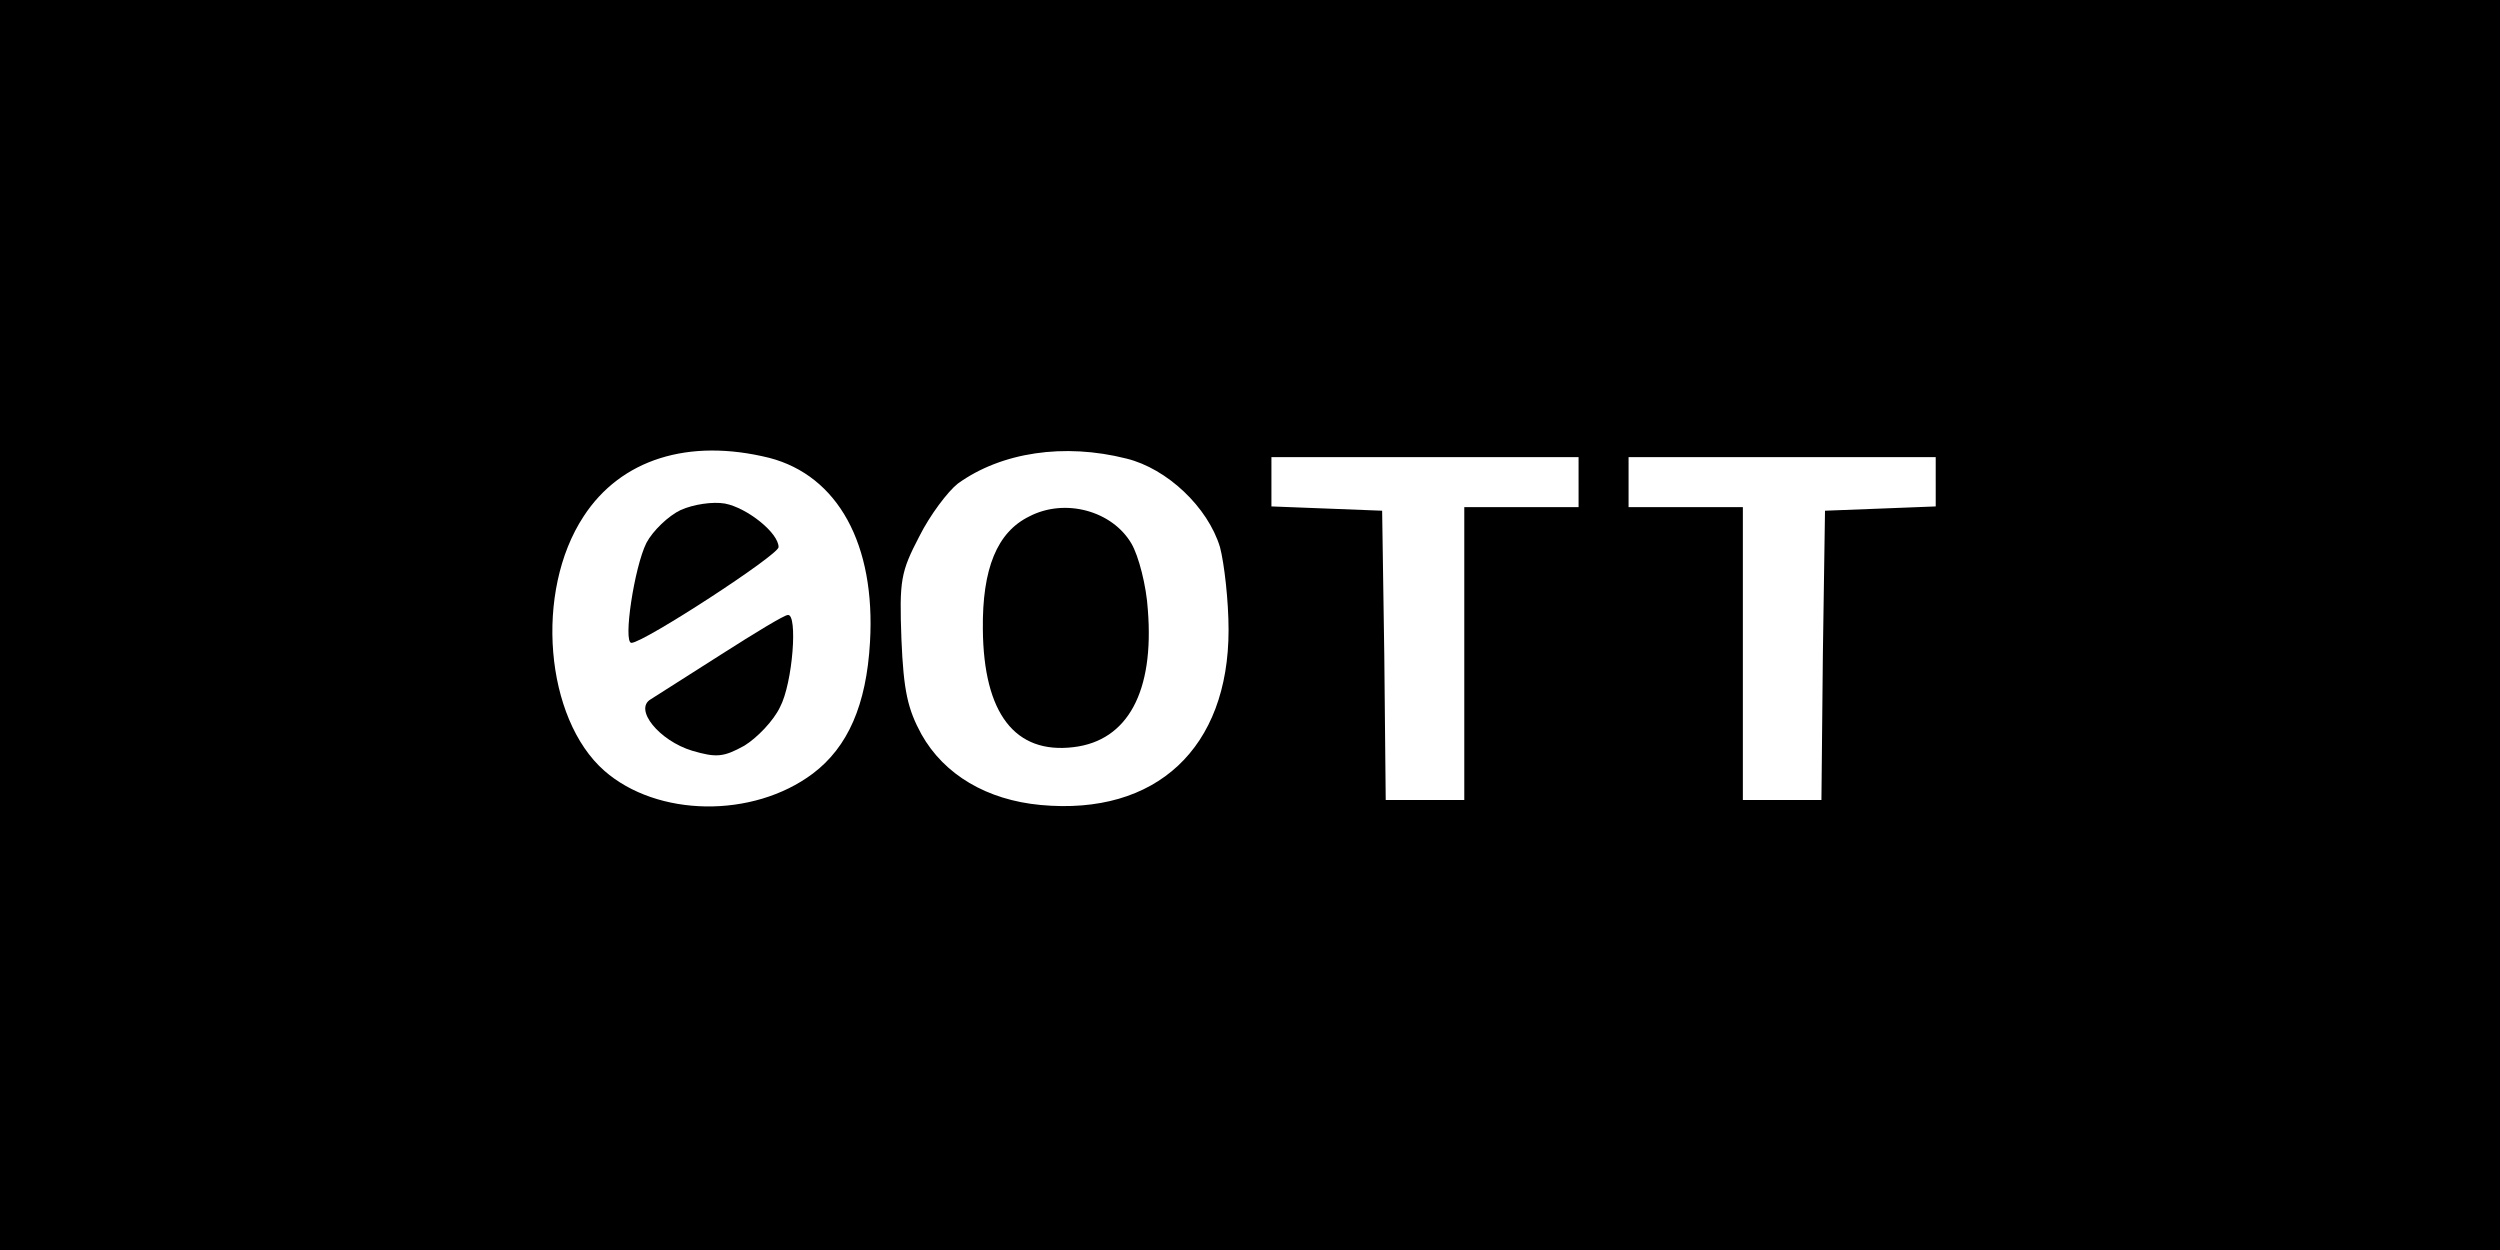
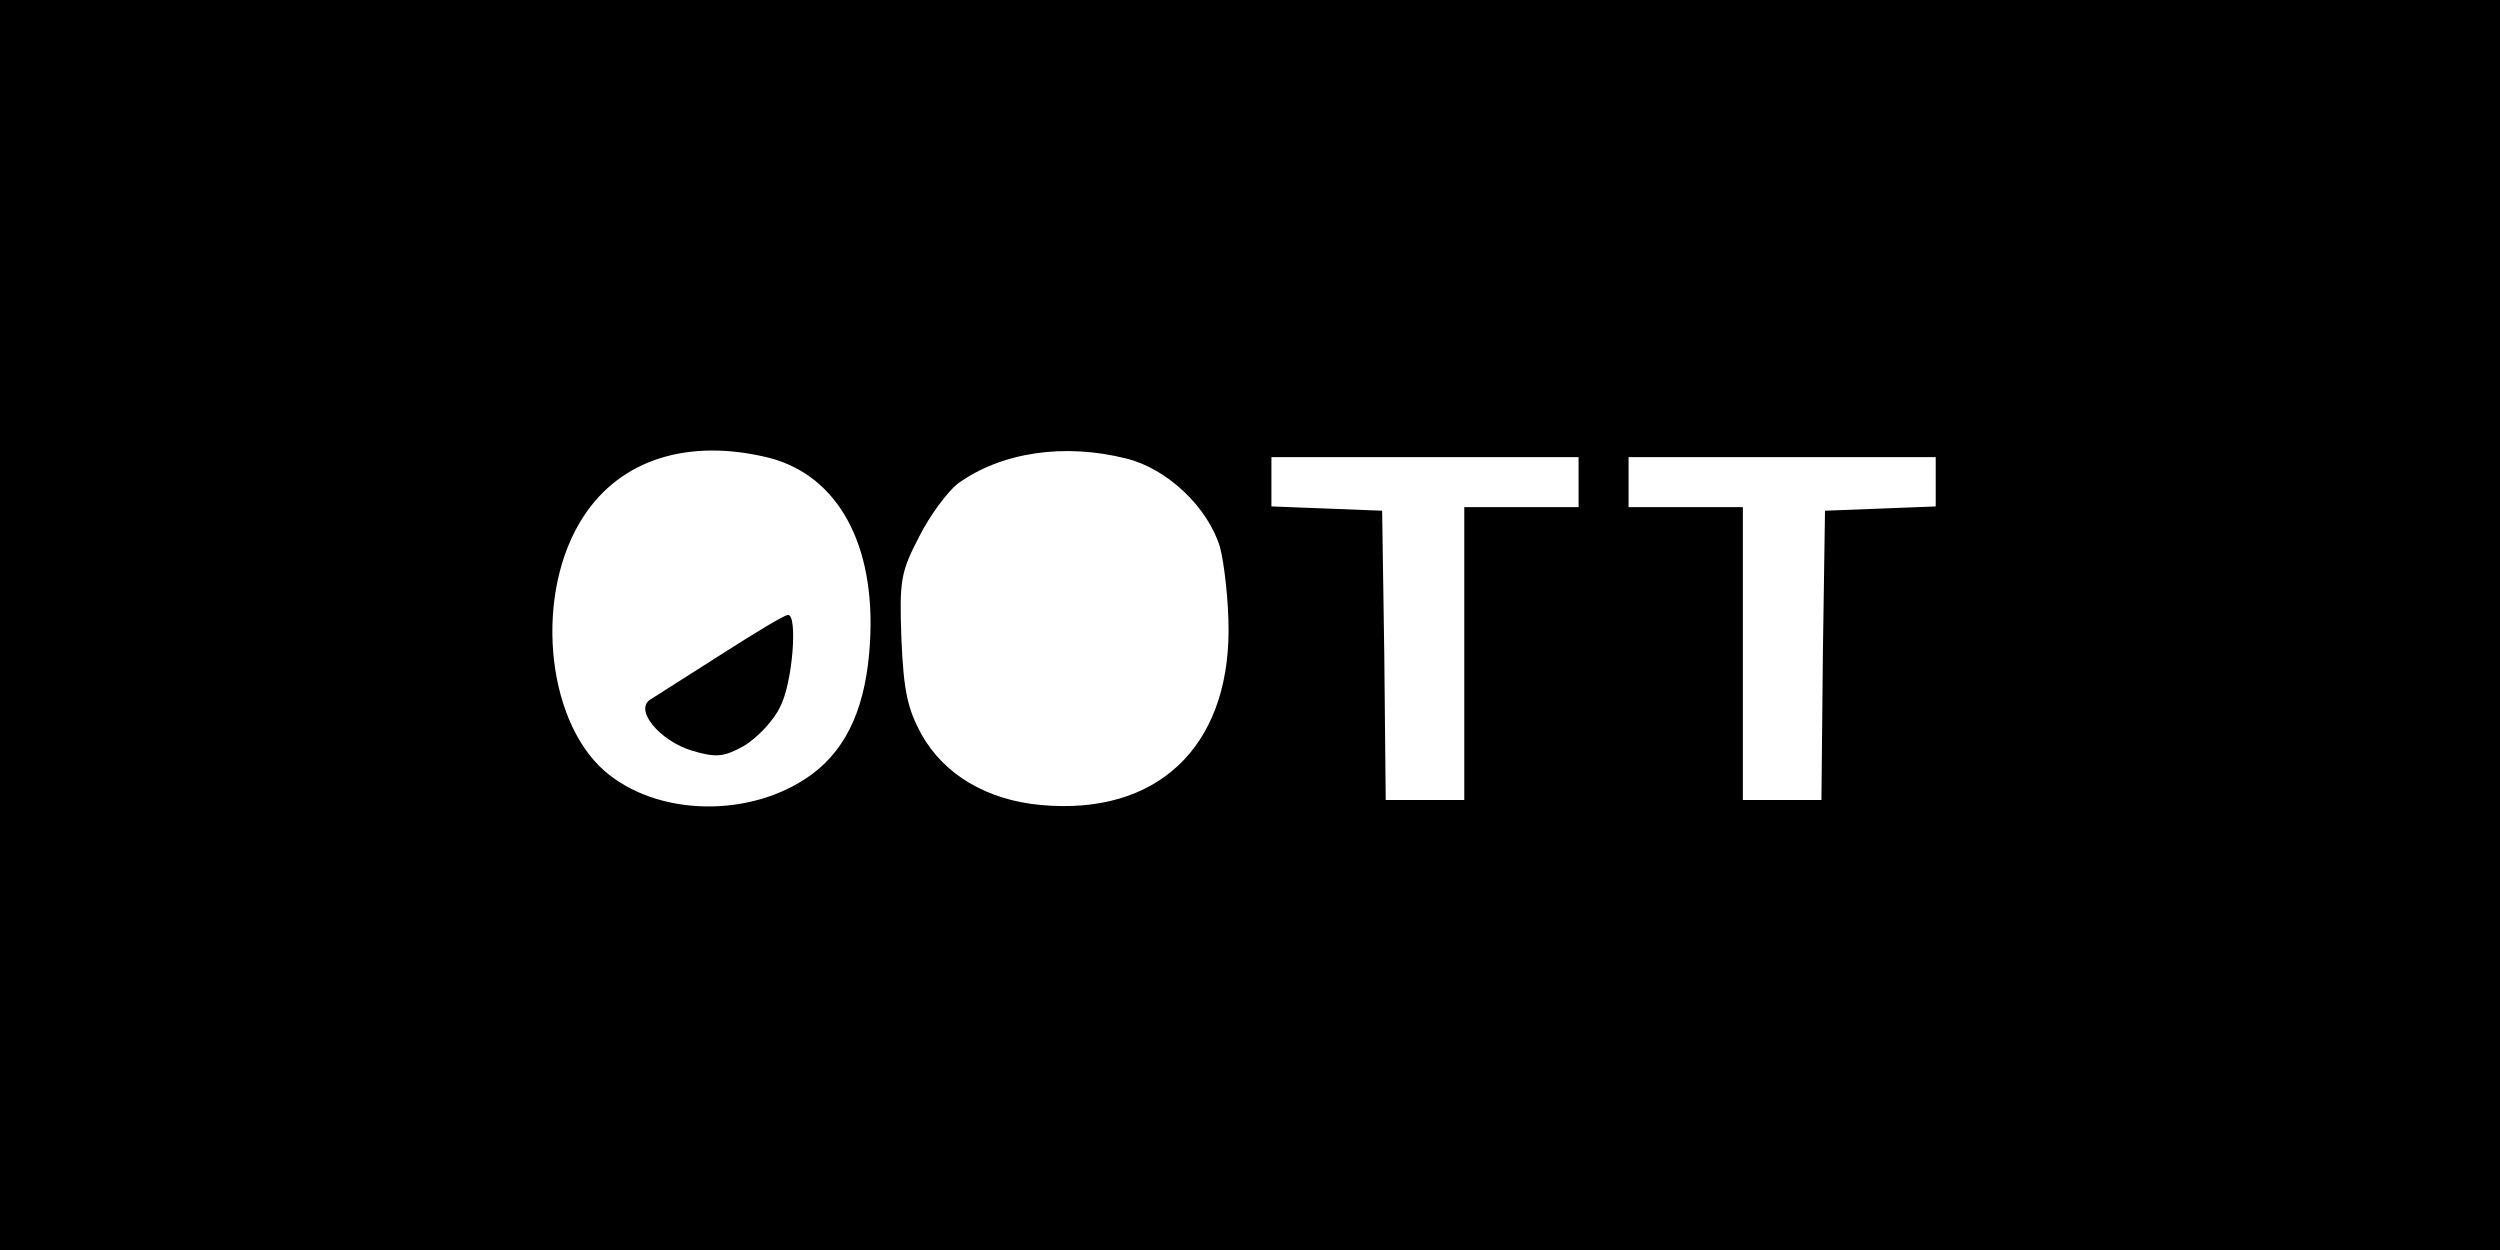
<svg xmlns="http://www.w3.org/2000/svg" version="1.0" width="350pt" height="175pt" viewBox="0 0 350 175" preserveAspectRatio="xMidYMid meet">
  <g transform="translate(0,175) scale(0.1,-0.1)" fill="#000000" stroke="none">
    <path d="M0 875 l0 -875 1750 0 1750 0 0 875 0 875 -1750 0 -1750 0 0 -875z m1077 234 c96 -25 149 -121 141 -258 -5 -88 -31 -147 -80 -184 -84 -63 -218 -61 -292 4 -83 73 -98 251 -29 356 52 80 147 110 260 82z m500 -1 c57 -14 114 -68 131 -124 6 -23 12 -75 12 -116 0 -165 -101 -260 -263 -245 -75 7 -135 42 -167 99 -19 35 -25 60 -28 133 -3 83 -1 94 25 144 15 30 40 63 54 74 61 44 149 57 236 35z m633 -33 l0 -35 -80 0 -80 0 0 -205 0 -205 -55 0 -55 0 -2 203 -3 202 -77 3 -78 3 0 34 0 35 215 0 215 0 0 -35z m500 0 l0 -34 -77 -3 -78 -3 -3 -202 -2 -203 -55 0 -55 0 0 205 0 205 -80 0 -80 0 0 35 0 35 215 0 215 0 0 -35z" />
-     <path d="M953 1036 c-17 -8 -39 -29 -48 -46 -17 -34 -33 -140 -21 -140 17 0 206 123 206 134 0 20 -44 55 -75 61 -17 3 -44 -1 -62 -9z" />
    <path d="M1010 834 c-47 -30 -91 -58 -99 -63 -24 -14 12 -58 58 -72 34 -10 44 -9 73 7 18 11 41 35 50 54 18 34 25 131 11 129 -5 0 -46 -25 -93 -55z" />
-     <path d="M1441 1027 c-45 -22 -66 -73 -65 -158 1 -118 45 -175 127 -165 76 9 113 78 104 192 -2 34 -13 76 -23 93 -27 46 -93 64 -143 38z" />
  </g>
</svg>